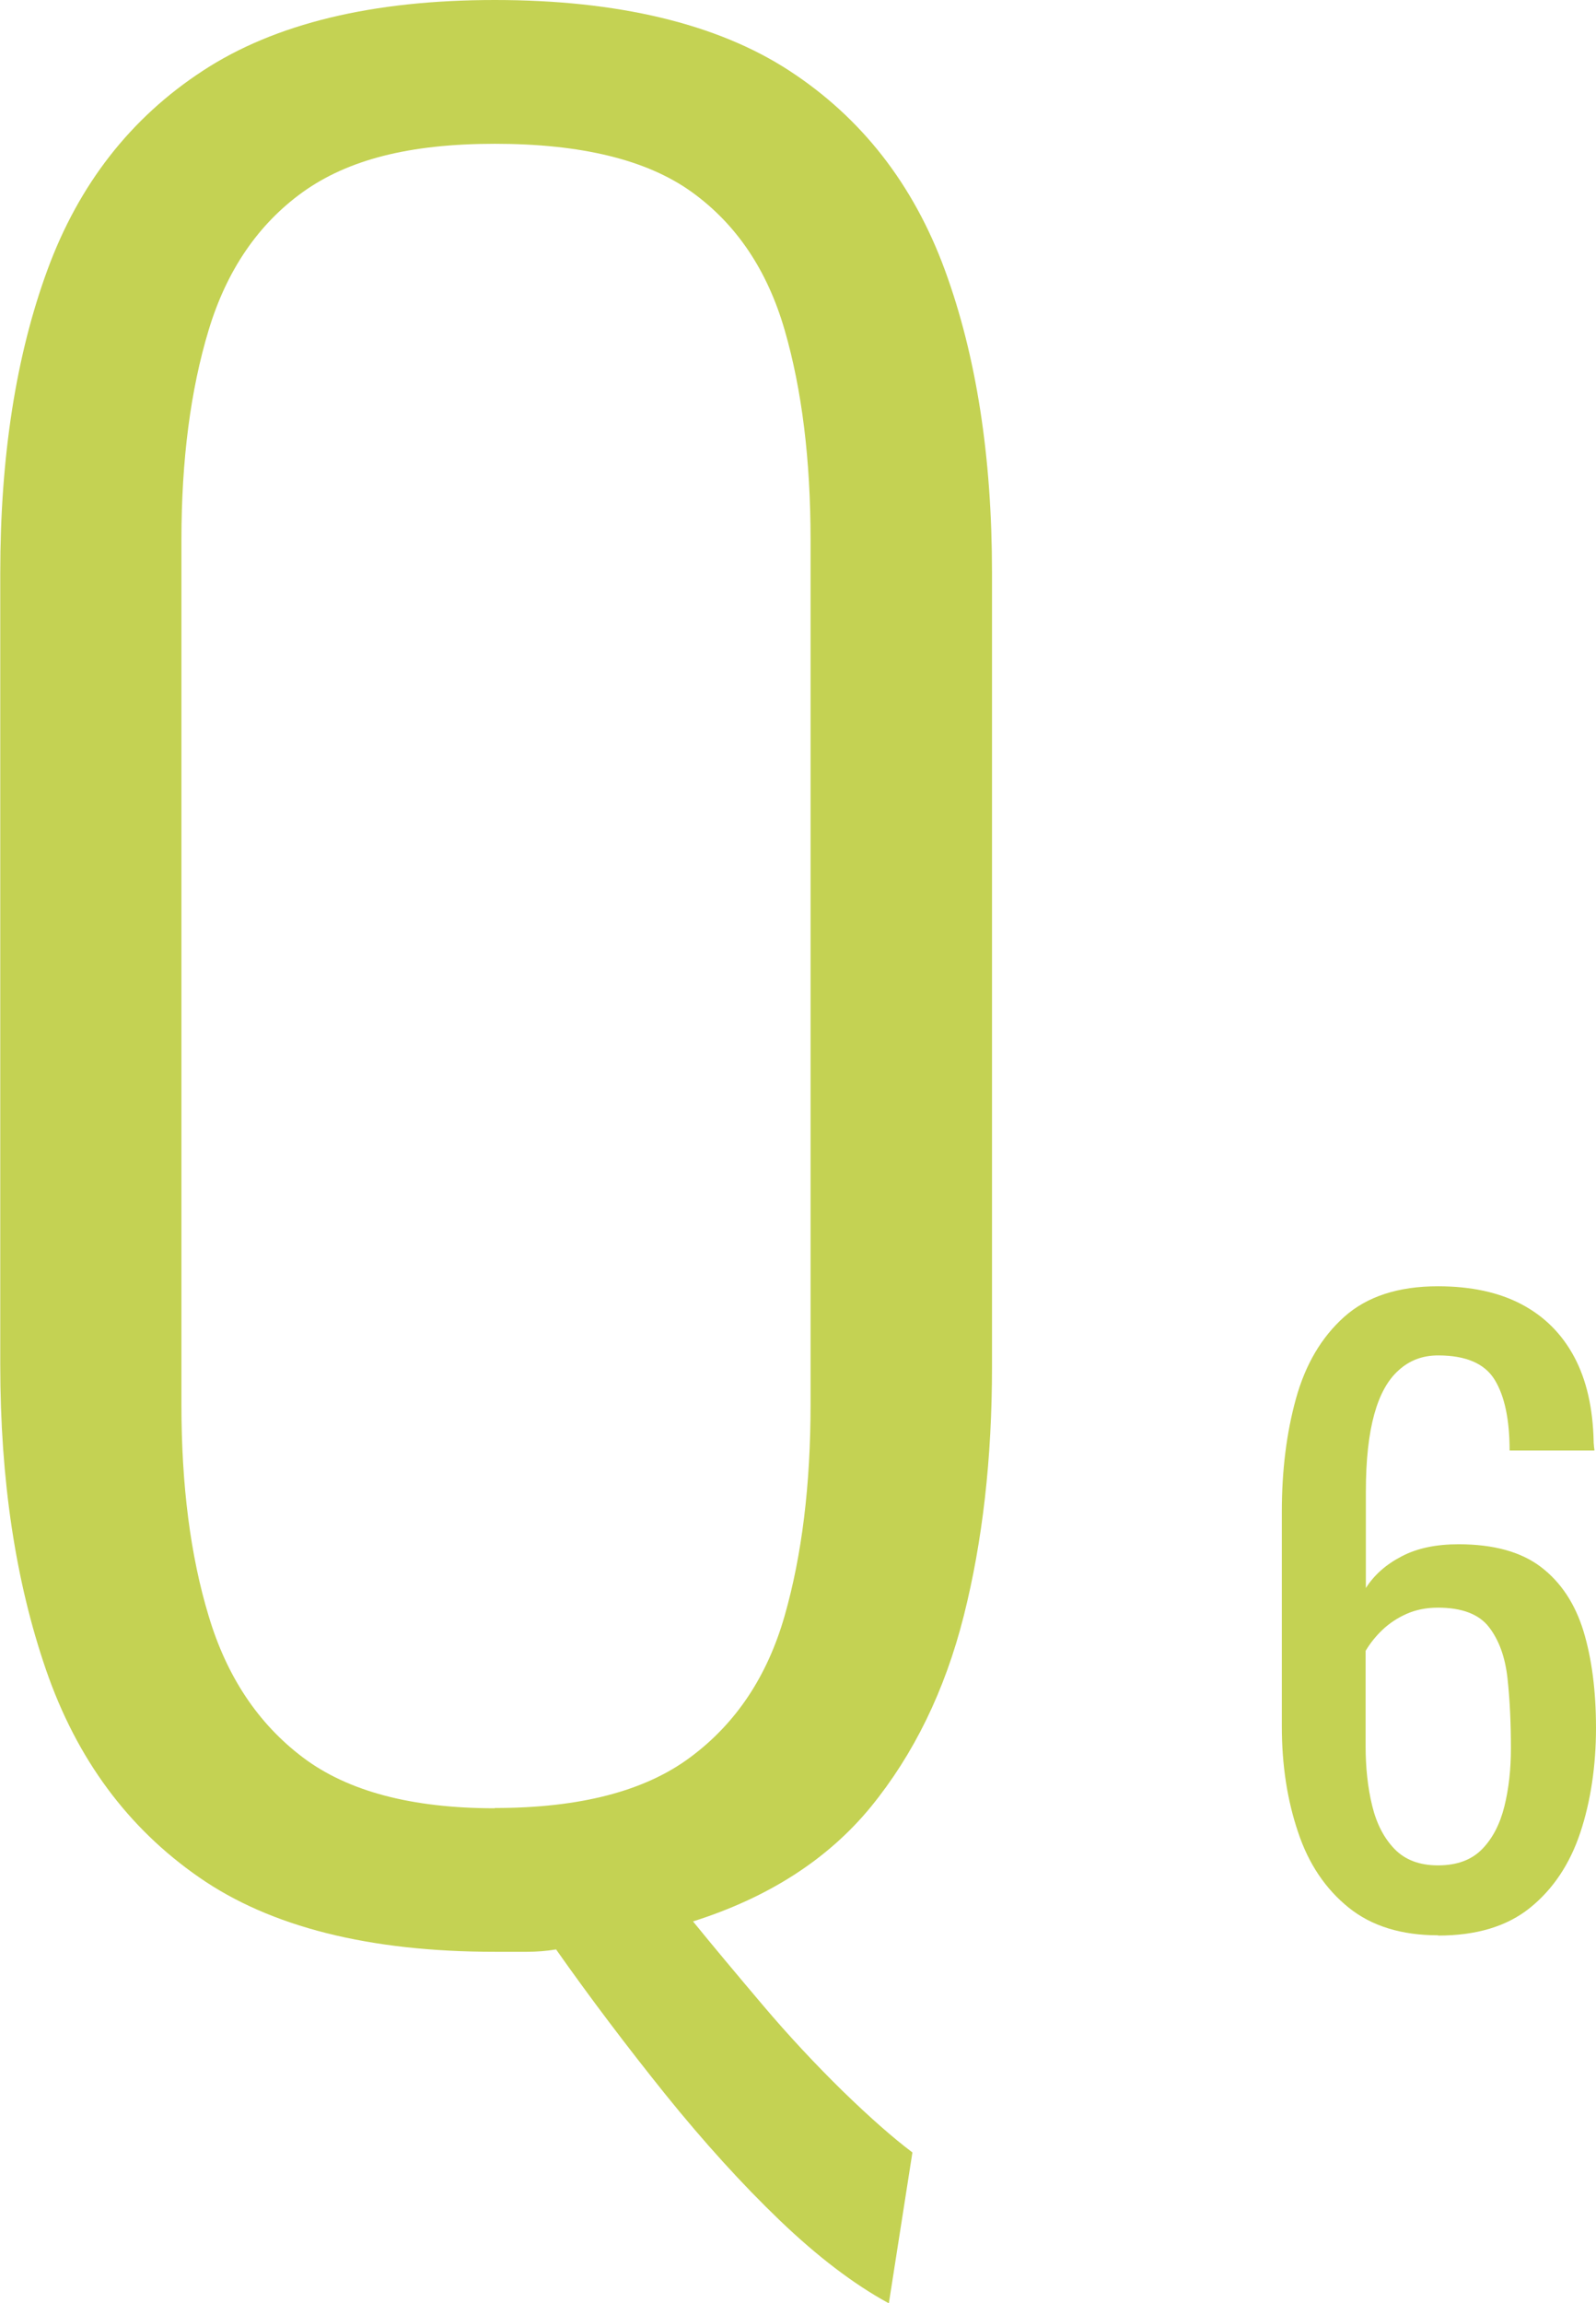
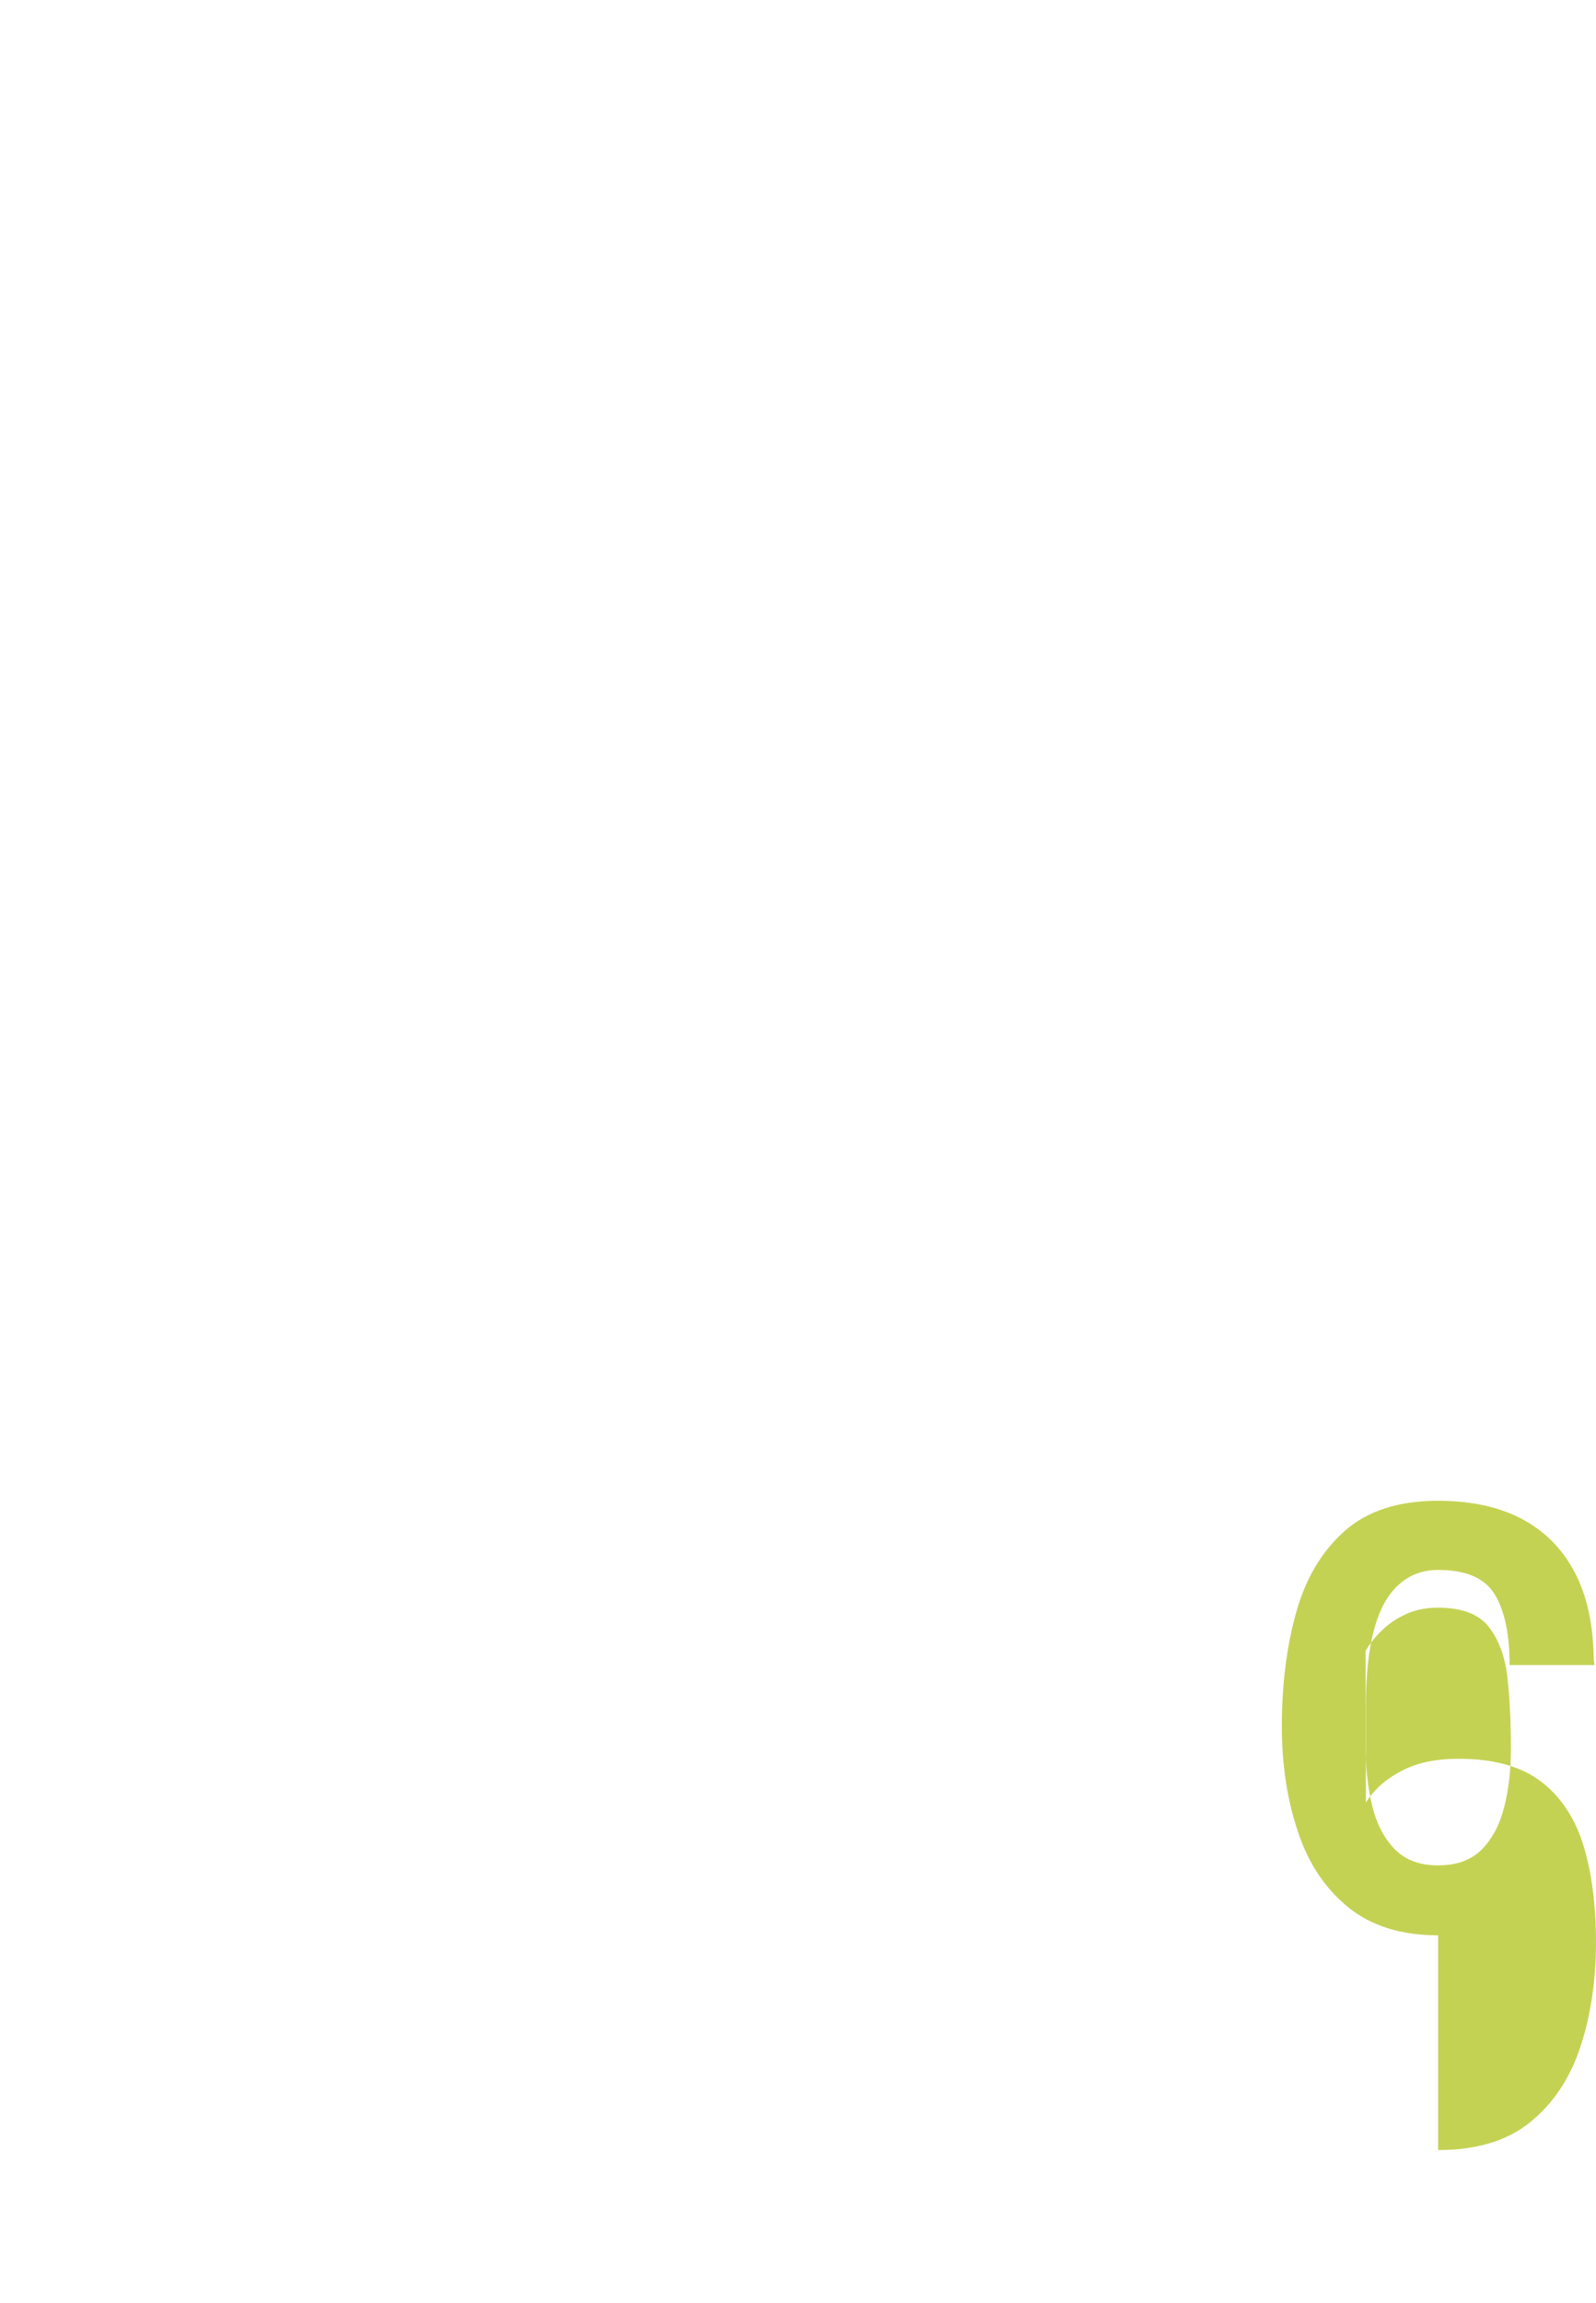
<svg xmlns="http://www.w3.org/2000/svg" id="_イヤー_2" viewBox="0 0 60.96 87.93">
  <defs>
    <style>.cls-1{fill:#c4d253;}</style>
  </defs>
  <g id="_ザイン">
    <g>
-       <path class="cls-1" d="M33.93,87.93c-1.32-.72-2.7-1.77-4.14-3.15-1.44-1.38-2.9-2.99-4.37-4.81-1.47-1.83-2.87-3.68-4.18-5.54-.36,.06-.74,.09-1.12,.09h-1.22c-4.8,0-8.57-.95-11.29-2.84-2.73-1.89-4.68-4.53-5.85-7.92-1.17-3.39-1.75-7.27-1.75-11.65V21.87c0-4.44,.6-8.29,1.8-11.56,1.2-3.27,3.18-5.81,5.94-7.61C10.5,.9,14.22,0,18.9,0s8.49,.9,11.25,2.7c2.76,1.8,4.74,4.34,5.94,7.61,1.2,3.27,1.8,7.12,1.8,11.56v30.33c0,3.48-.36,6.65-1.08,9.5-.72,2.85-1.91,5.28-3.55,7.29-1.65,2.01-3.92,3.46-6.79,4.37,.78,.96,1.67,2.02,2.66,3.19,.99,1.17,2.01,2.26,3.06,3.29,1.05,1.02,1.94,1.8,2.66,2.34l-.9,5.76Zm-15.03-18.9c3.24,0,5.73-.64,7.47-1.94,1.74-1.29,2.94-3.09,3.6-5.4,.66-2.31,.99-5,.99-8.06V20.61c0-3.06-.33-5.73-.99-8.01-.66-2.28-1.84-4.04-3.55-5.27-1.71-1.23-4.22-1.84-7.52-1.84s-5.62,.62-7.33,1.84c-1.71,1.23-2.91,2.99-3.6,5.27-.69,2.28-1.04,4.95-1.04,8.01V53.64c0,3.06,.34,5.75,1.04,8.06,.69,2.31,1.89,4.11,3.6,5.4,1.71,1.29,4.15,1.94,7.33,1.94Z" />
-       <path class="cls-1" d="M54.93,73.89c-1.4,0-2.54-.35-3.42-1.06s-1.53-1.67-1.93-2.88c-.41-1.21-.62-2.55-.62-4.04v-8.19c0-1.58,.18-3.02,.54-4.32,.36-1.3,.97-2.34,1.84-3.12,.87-.78,2.07-1.17,3.58-1.17,1.26,0,2.33,.23,3.2,.69,.87,.46,1.54,1.13,2.01,2.01,.47,.88,.71,1.95,.74,3.21,0,.04,0,.09,.01,.16,0,.07,.02,.14,.02,.2h-3.24c0-1.18-.19-2.08-.57-2.7-.38-.62-1.1-.93-2.16-.93-.58,0-1.08,.18-1.5,.56-.42,.37-.73,.93-.94,1.69-.21,.76-.32,1.74-.32,2.94v3.69c.32-.5,.77-.9,1.37-1.21,.59-.31,1.31-.46,2.17-.46,1.34,0,2.39,.29,3.15,.87,.76,.58,1.3,1.4,1.62,2.44,.32,1.05,.48,2.29,.48,3.71s-.2,2.79-.6,3.99c-.4,1.2-1.04,2.16-1.92,2.87-.88,.71-2.05,1.06-3.51,1.06Zm0-2.67c.72,0,1.28-.21,1.68-.62,.4-.41,.68-.95,.85-1.63,.17-.68,.25-1.42,.25-2.22,0-.96-.04-1.85-.13-2.67-.09-.82-.33-1.47-.71-1.96-.38-.49-1.03-.74-1.95-.74-.44,0-.84,.08-1.2,.24-.36,.16-.67,.37-.93,.62s-.47,.52-.63,.79v3.63c0,.82,.08,1.58,.25,2.28s.46,1.25,.86,1.66c.4,.41,.95,.62,1.65,.62Z" />
+       <path class="cls-1" d="M54.93,73.89c-1.4,0-2.54-.35-3.42-1.06s-1.53-1.67-1.93-2.88c-.41-1.21-.62-2.55-.62-4.04c0-1.58,.18-3.02,.54-4.32,.36-1.3,.97-2.34,1.84-3.12,.87-.78,2.07-1.17,3.58-1.17,1.26,0,2.33,.23,3.2,.69,.87,.46,1.54,1.13,2.01,2.01,.47,.88,.71,1.95,.74,3.21,0,.04,0,.09,.01,.16,0,.07,.02,.14,.02,.2h-3.24c0-1.18-.19-2.08-.57-2.7-.38-.62-1.1-.93-2.16-.93-.58,0-1.08,.18-1.5,.56-.42,.37-.73,.93-.94,1.69-.21,.76-.32,1.74-.32,2.94v3.69c.32-.5,.77-.9,1.37-1.21,.59-.31,1.31-.46,2.17-.46,1.34,0,2.39,.29,3.15,.87,.76,.58,1.3,1.4,1.62,2.44,.32,1.05,.48,2.29,.48,3.71s-.2,2.79-.6,3.99c-.4,1.2-1.04,2.16-1.92,2.87-.88,.71-2.05,1.06-3.51,1.06Zm0-2.67c.72,0,1.28-.21,1.68-.62,.4-.41,.68-.95,.85-1.63,.17-.68,.25-1.42,.25-2.22,0-.96-.04-1.85-.13-2.67-.09-.82-.33-1.47-.71-1.96-.38-.49-1.03-.74-1.95-.74-.44,0-.84,.08-1.2,.24-.36,.16-.67,.37-.93,.62s-.47,.52-.63,.79v3.63c0,.82,.08,1.58,.25,2.28s.46,1.25,.86,1.66c.4,.41,.95,.62,1.65,.62Z" />
    </g>
  </g>
</svg>